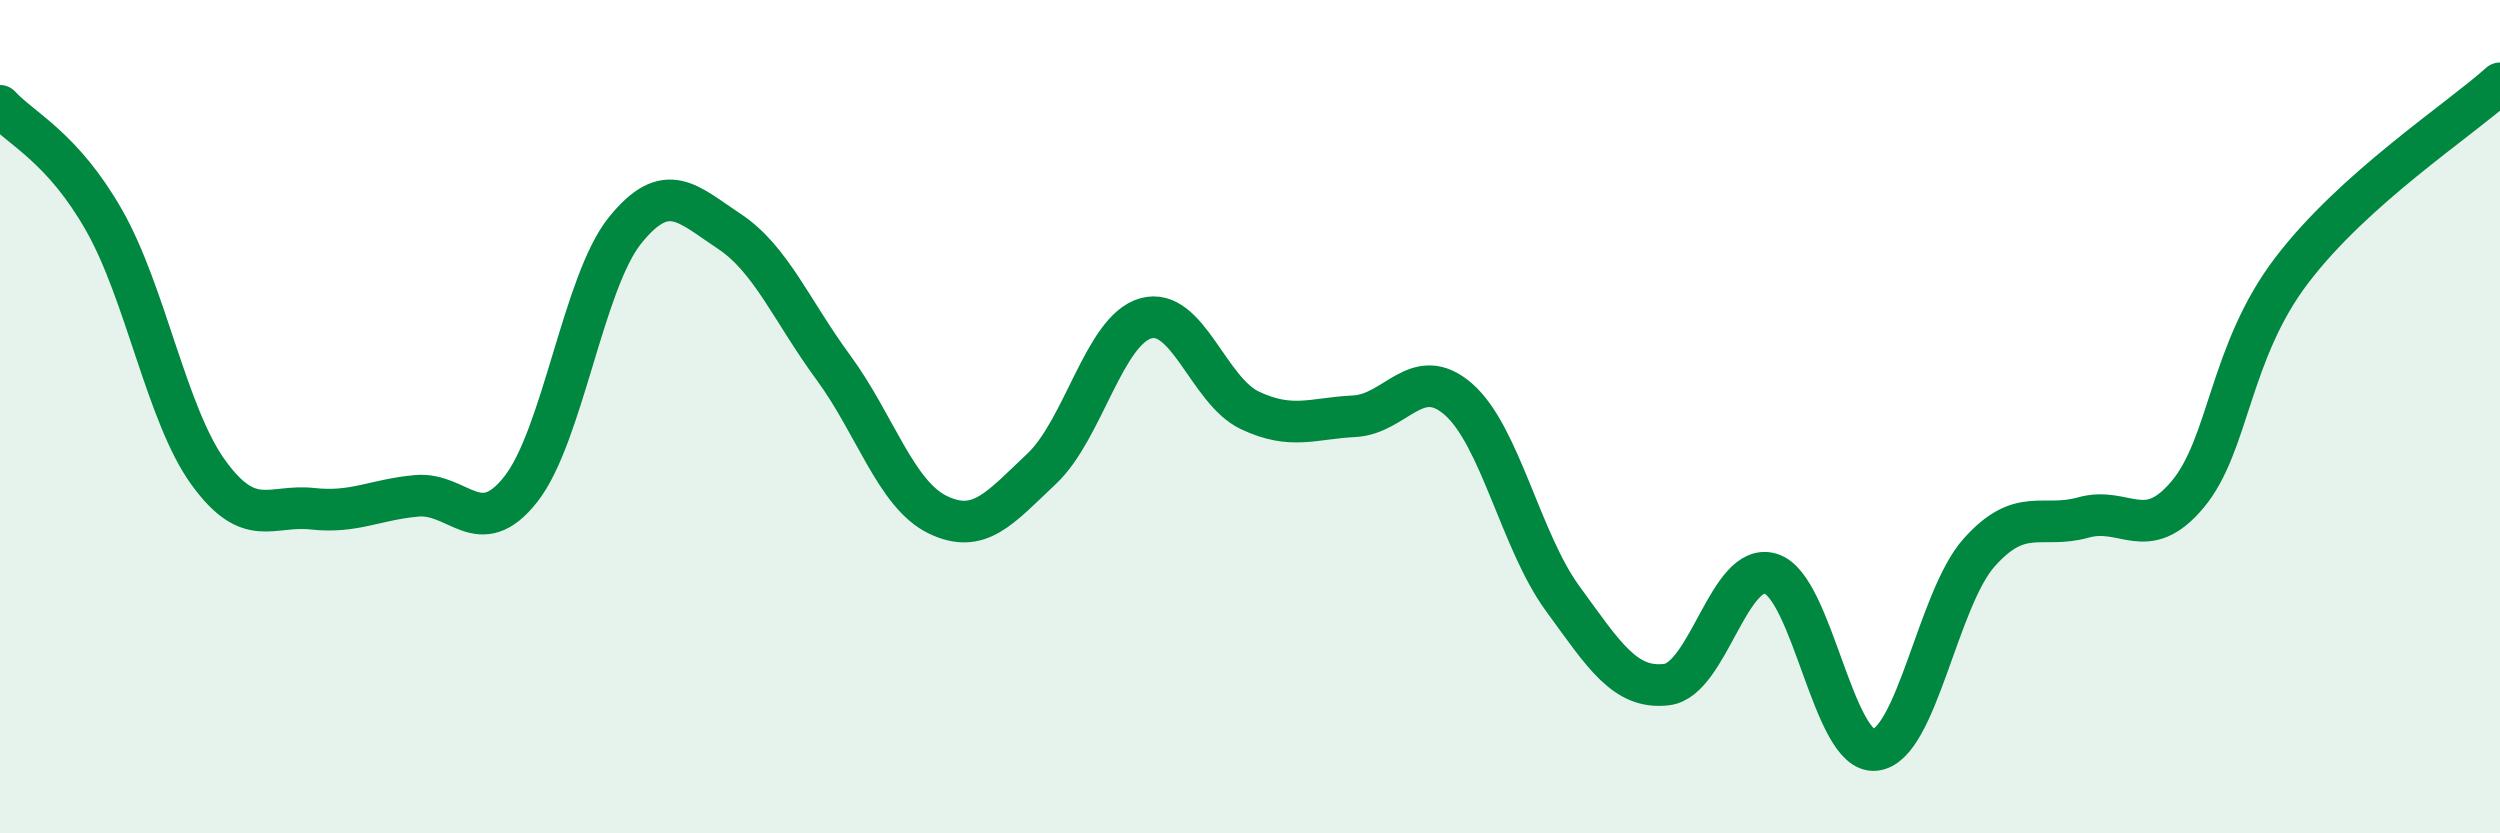
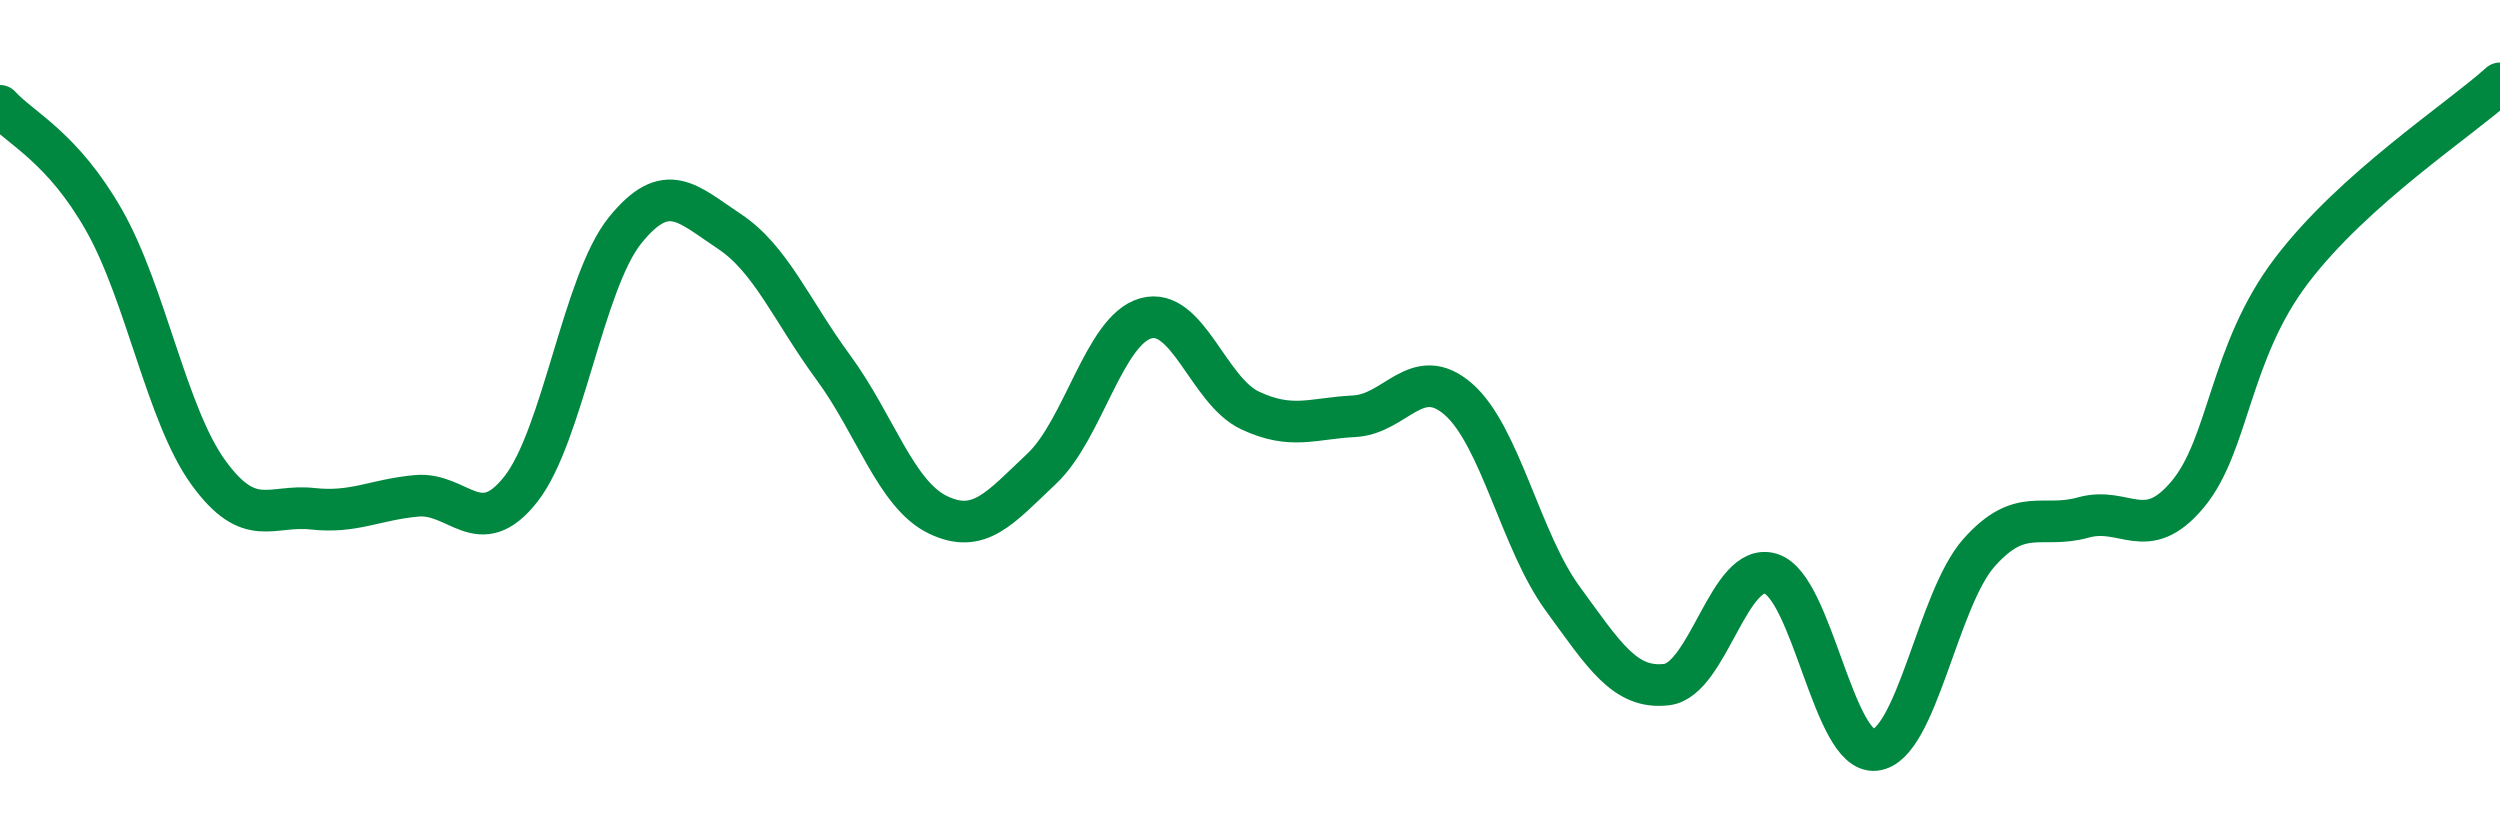
<svg xmlns="http://www.w3.org/2000/svg" width="60" height="20" viewBox="0 0 60 20">
-   <path d="M 0,2.54 C 0.5,3.09 1.5,3.53 2.5,5.29 C 3.5,7.05 4,9.96 5,11.34 C 6,12.72 6.5,12.1 7.5,12.21 C 8.5,12.32 9,11.99 10,11.9 C 11,11.81 11.5,13.01 12.5,11.74 C 13.5,10.47 14,6.77 15,5.53 C 16,4.29 16.5,4.89 17.5,5.55 C 18.5,6.21 19,7.46 20,8.82 C 21,10.18 21.5,11.86 22.5,12.35 C 23.5,12.84 24,12.19 25,11.25 C 26,10.31 26.5,7.92 27.5,7.64 C 28.5,7.36 29,9.38 30,9.85 C 31,10.32 31.5,10.04 32.5,9.99 C 33.5,9.94 34,8.71 35,9.58 C 36,10.45 36.5,12.99 37.5,14.36 C 38.5,15.73 39,16.55 40,16.43 C 41,16.31 41.5,13.46 42.5,13.77 C 43.5,14.08 44,18.1 45,18 C 46,17.9 46.5,14.38 47.5,13.26 C 48.5,12.14 49,12.7 50,12.42 C 51,12.14 51.5,13.06 52.5,11.87 C 53.5,10.68 53.5,8.46 55,6.49 C 56.5,4.52 59,2.9 60,2L60 20L0 20Z" fill="#008740" opacity="0.1" stroke-linecap="round" stroke-linejoin="round" />
  <path d="M 0,2.54 C 0.5,3.09 1.5,3.53 2.5,5.29 C 3.5,7.05 4,9.96 5,11.34 C 6,12.72 6.5,12.1 7.5,12.21 C 8.5,12.32 9,11.99 10,11.9 C 11,11.81 11.5,13.01 12.5,11.74 C 13.5,10.47 14,6.77 15,5.53 C 16,4.29 16.5,4.89 17.5,5.55 C 18.5,6.21 19,7.46 20,8.82 C 21,10.18 21.5,11.86 22.5,12.35 C 23.5,12.84 24,12.19 25,11.25 C 26,10.31 26.5,7.92 27.5,7.64 C 28.5,7.36 29,9.38 30,9.85 C 31,10.32 31.5,10.04 32.5,9.99 C 33.5,9.94 34,8.71 35,9.58 C 36,10.45 36.5,12.99 37.5,14.36 C 38.5,15.73 39,16.55 40,16.43 C 41,16.31 41.5,13.46 42.5,13.77 C 43.5,14.08 44,18.1 45,18 C 46,17.9 46.5,14.38 47.5,13.26 C 48.5,12.14 49,12.7 50,12.42 C 51,12.14 51.5,13.06 52.5,11.87 C 53.5,10.68 53.5,8.46 55,6.49 C 56.5,4.52 59,2.9 60,2" stroke="#008740" stroke-width="1" fill="none" stroke-linecap="round" stroke-linejoin="round" />
</svg>